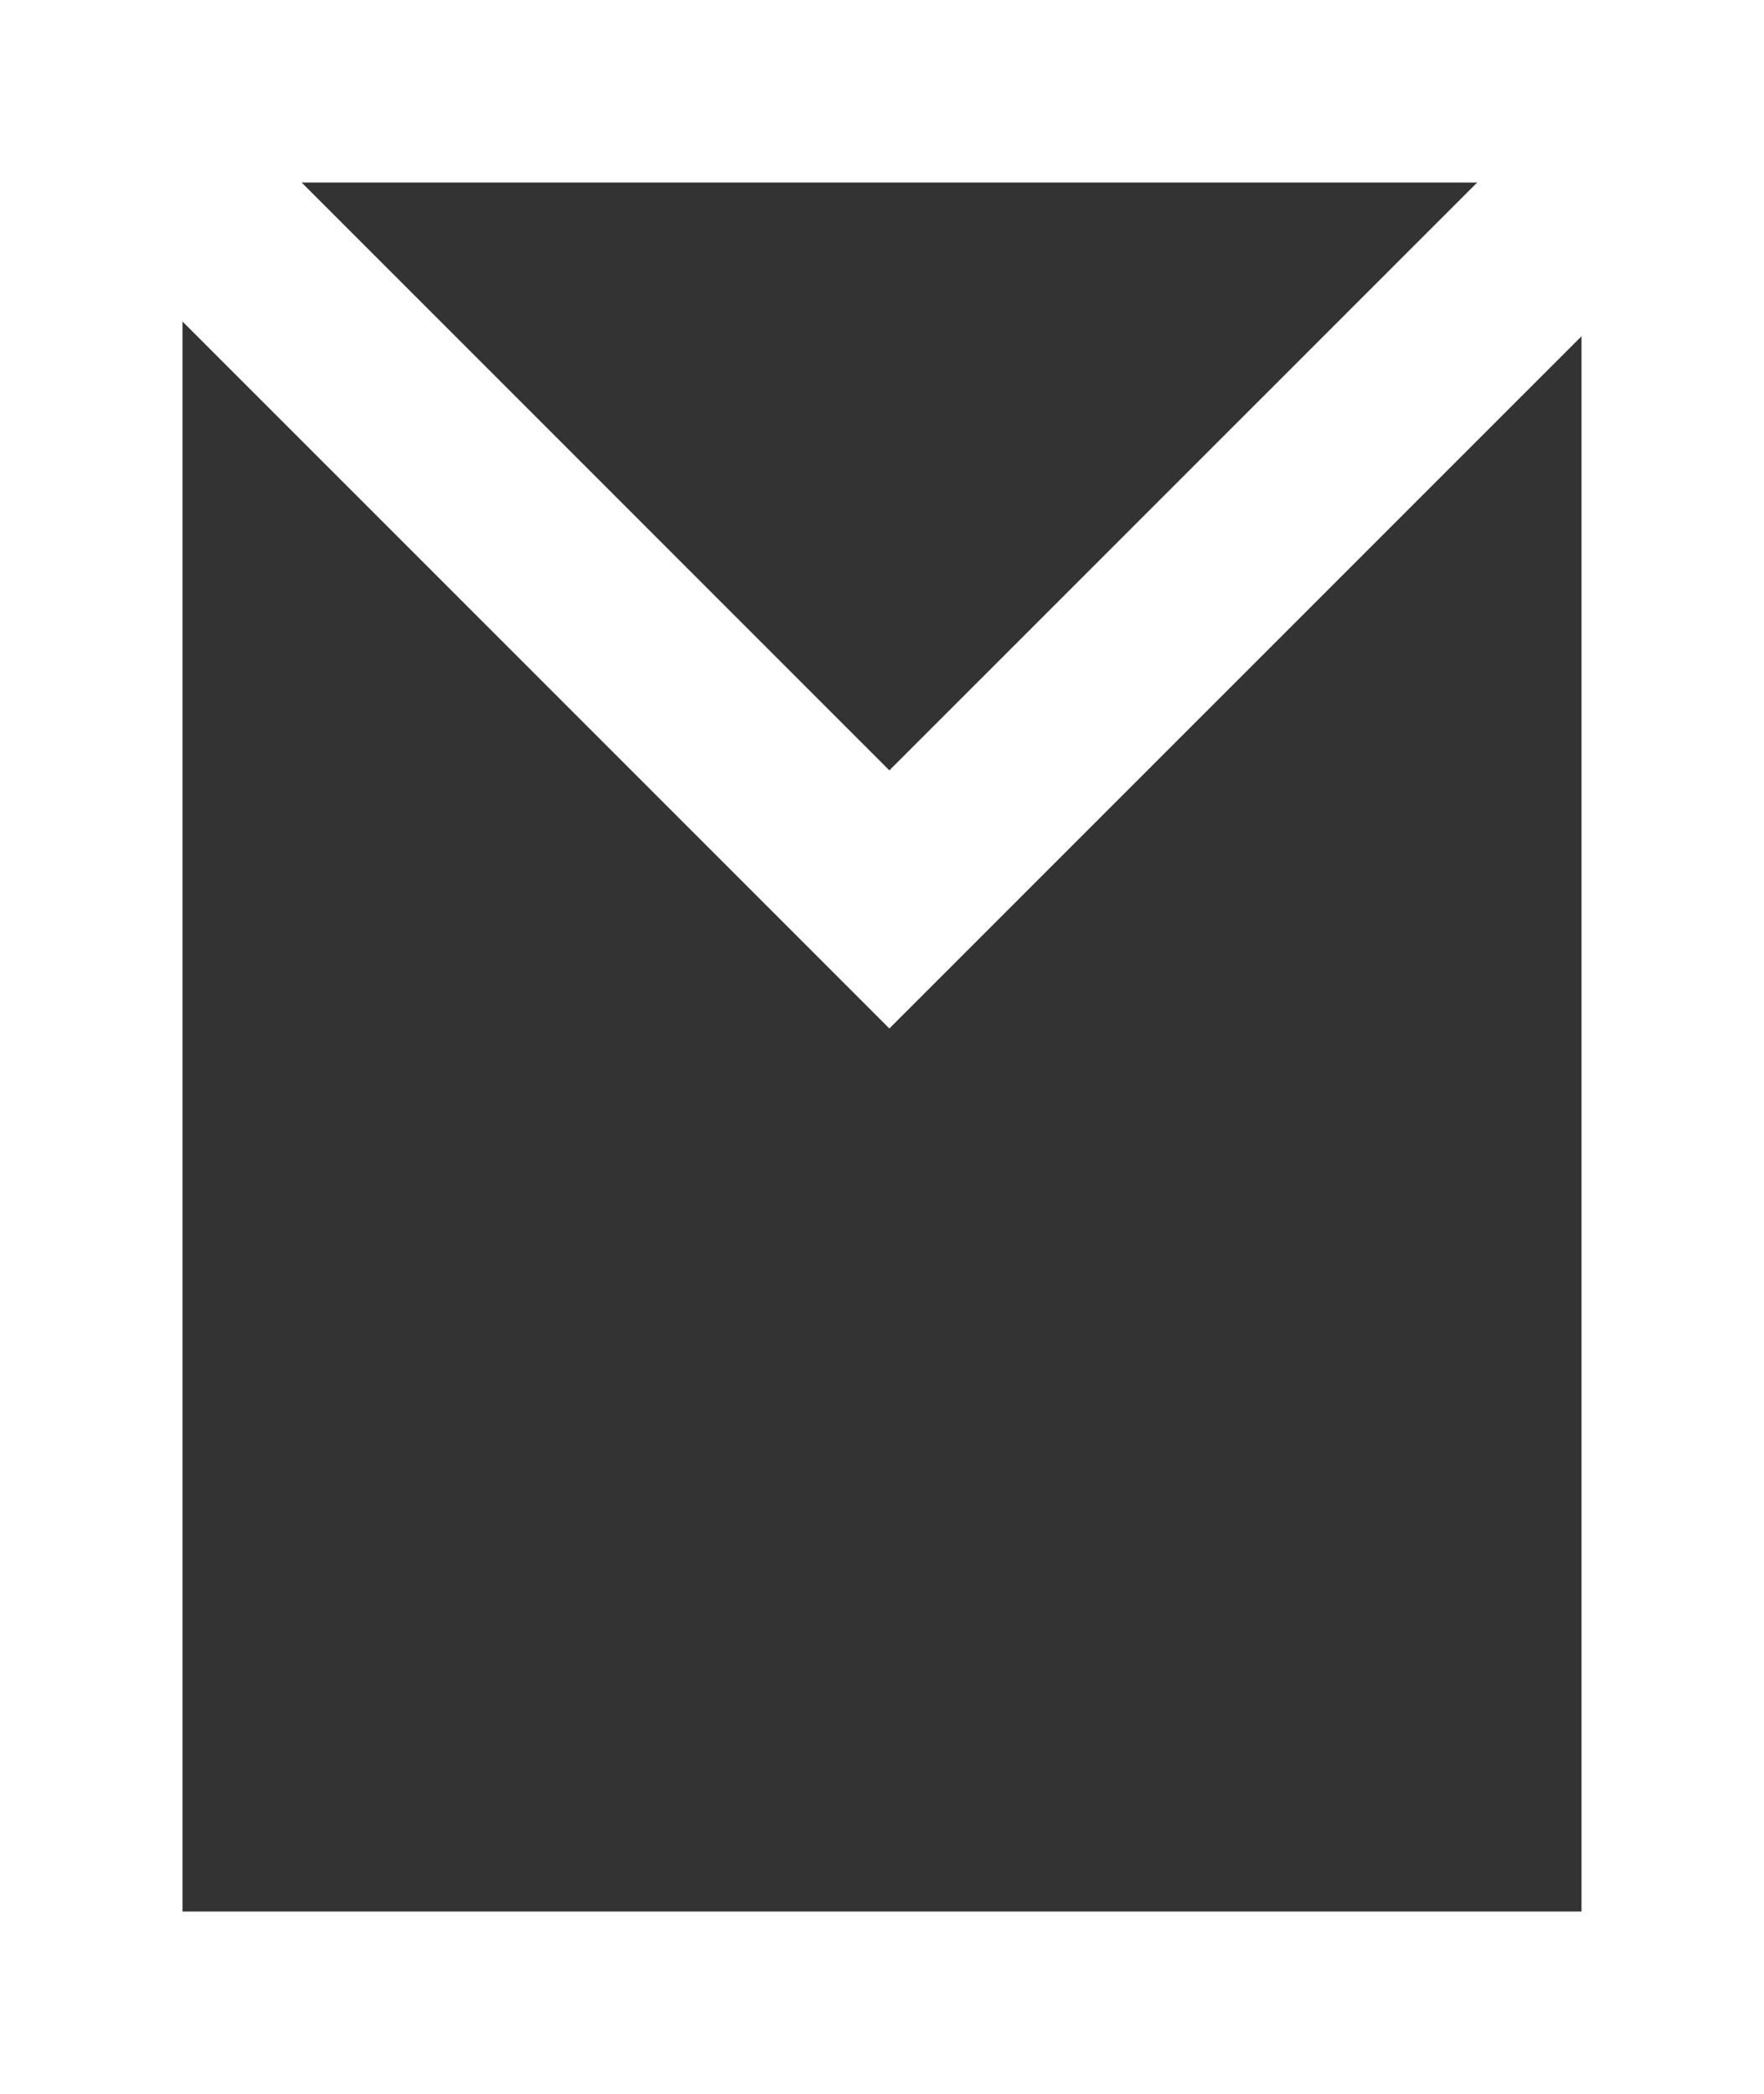
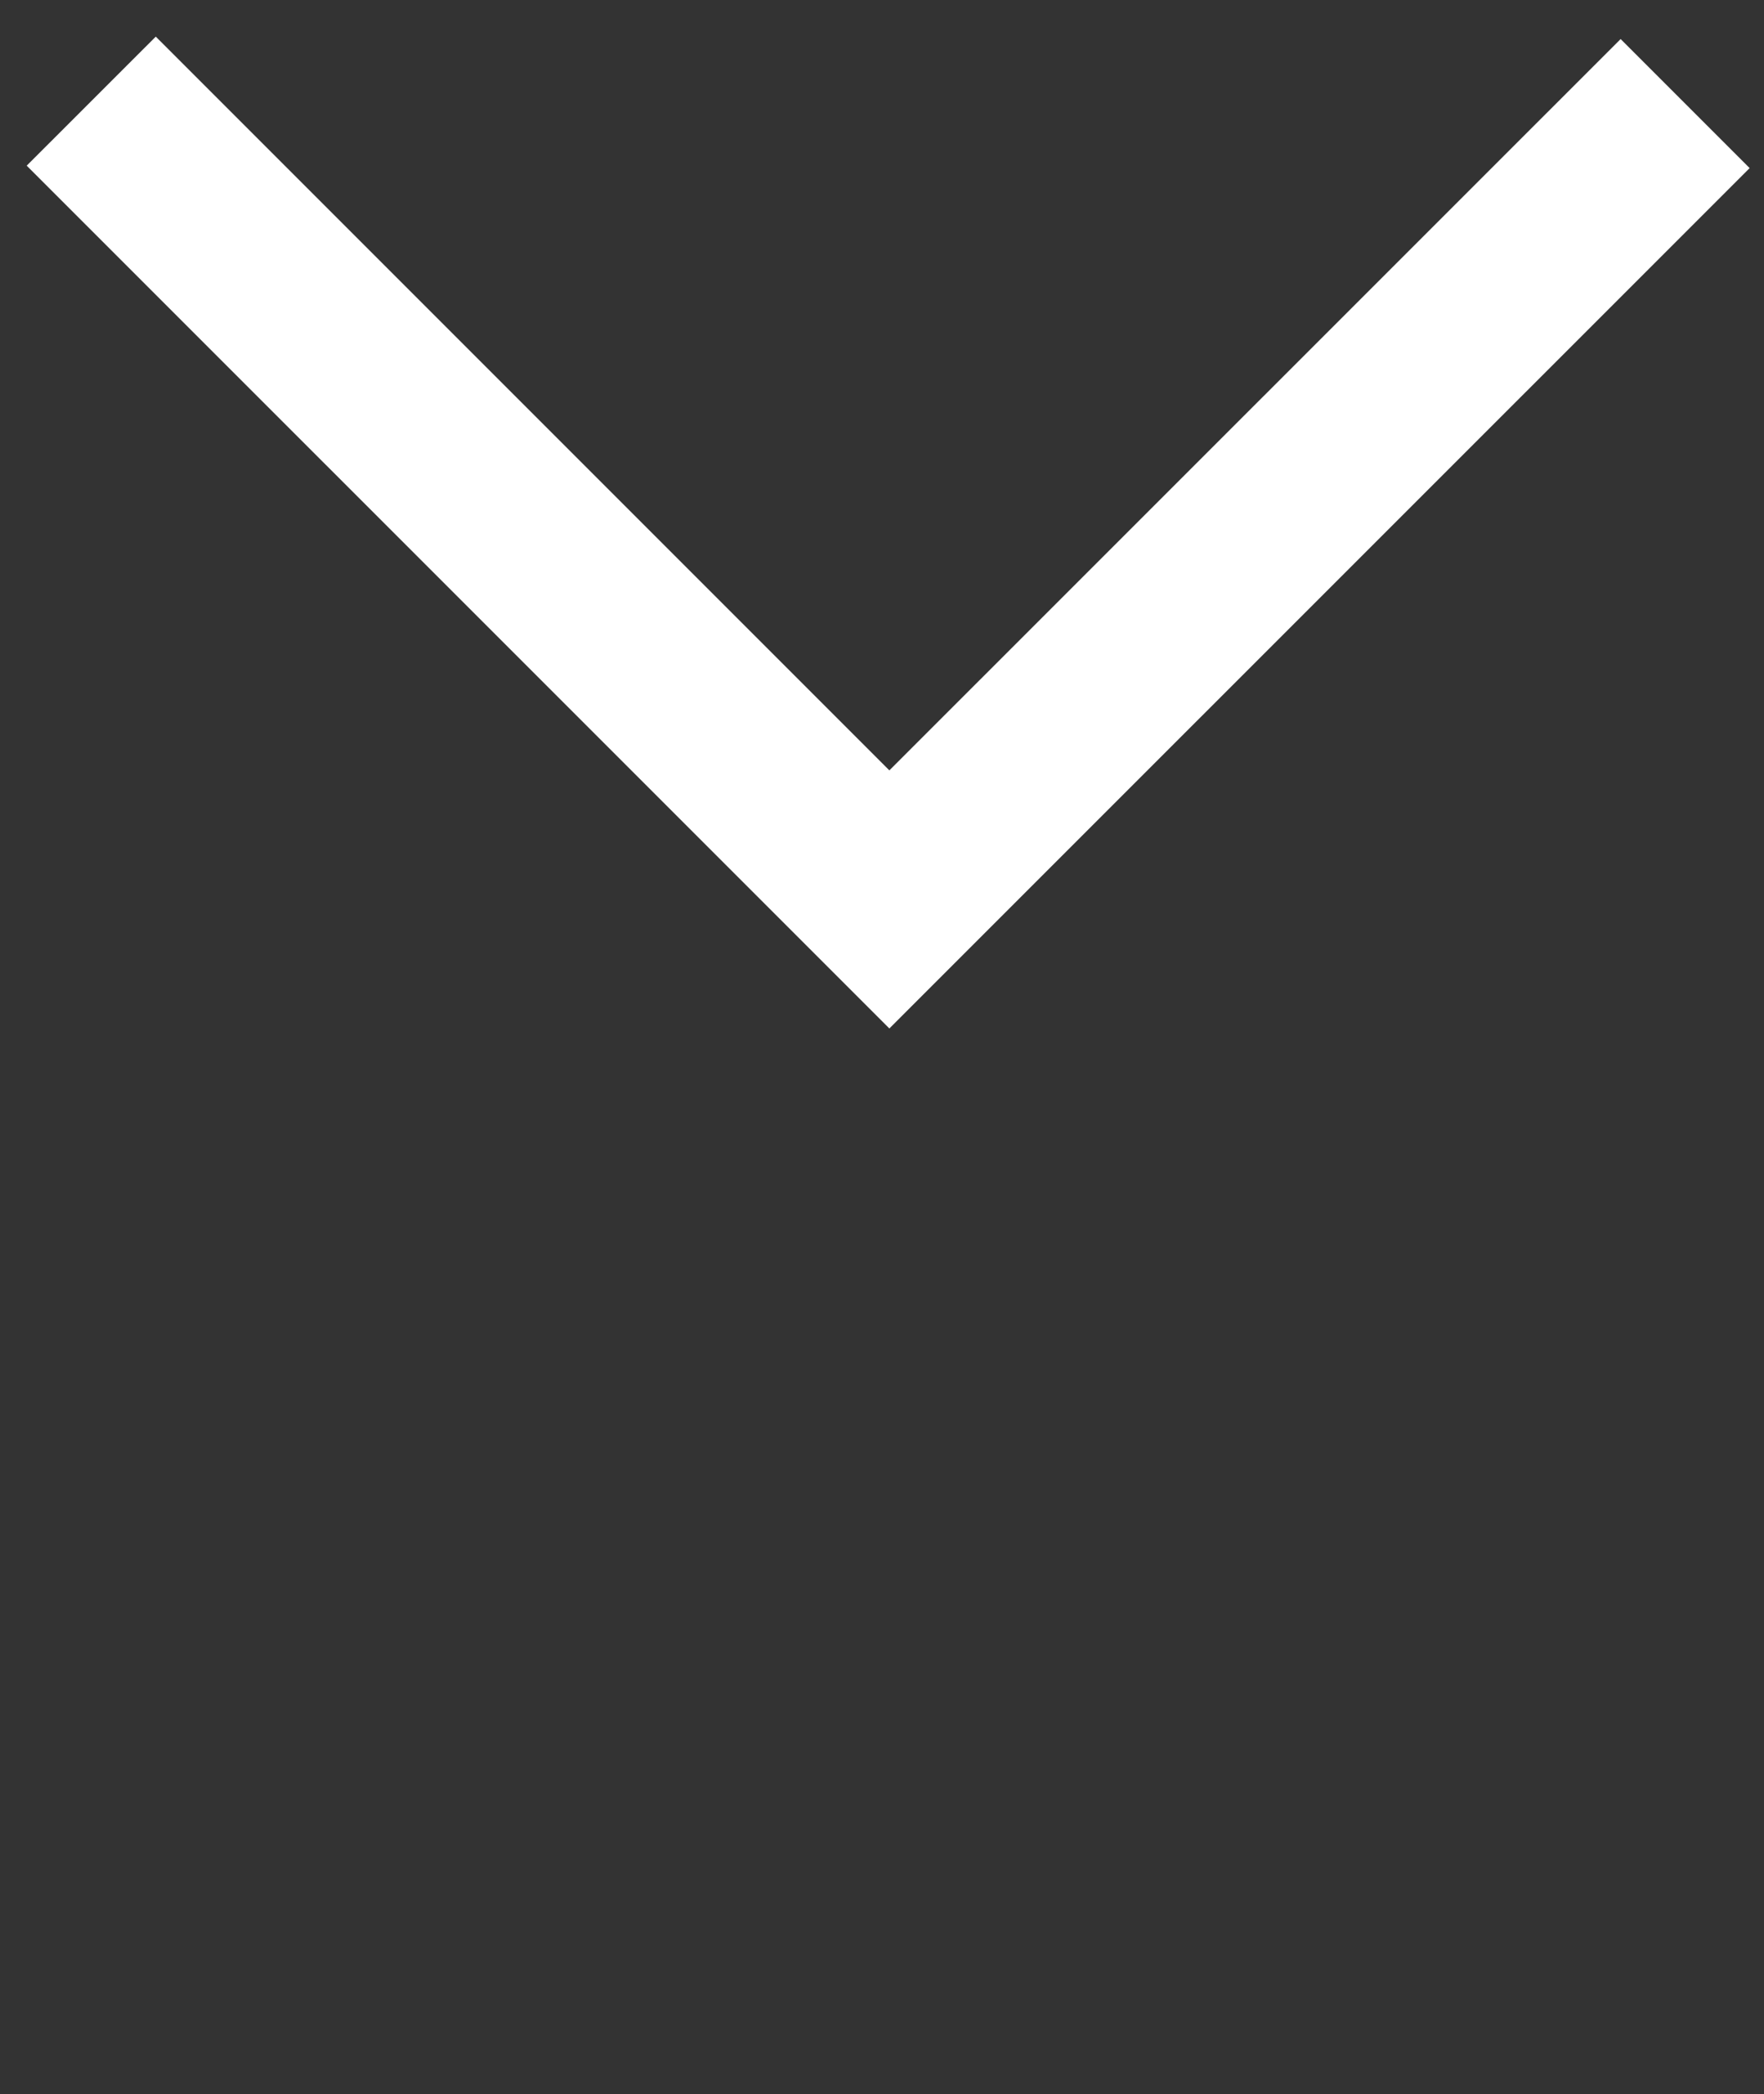
<svg xmlns="http://www.w3.org/2000/svg" version="1.1" id="Layer_1" x="0px" y="0px" width="29px" height="34.418px" viewBox="0 0 29 34.418" enable-background="new 0 0 29 34.418" xml:space="preserve">
  <rect x="0" y="0" width="29" height="34.418" fill="#333333" stroke="none" />
  <g>
-     <path fill="#FFFFFF" d="M29,34.418H0V0h29V34.418z M3,31.418h23V3H3V31.418z" />
-   </g>
+     </g>
  <polygon fill="#FFFFFF" points="14.621,16.904 0.439,2.723 2.561,0.602 14.621,12.662 26.643,0.642 28.764,2.763 " />
</svg>